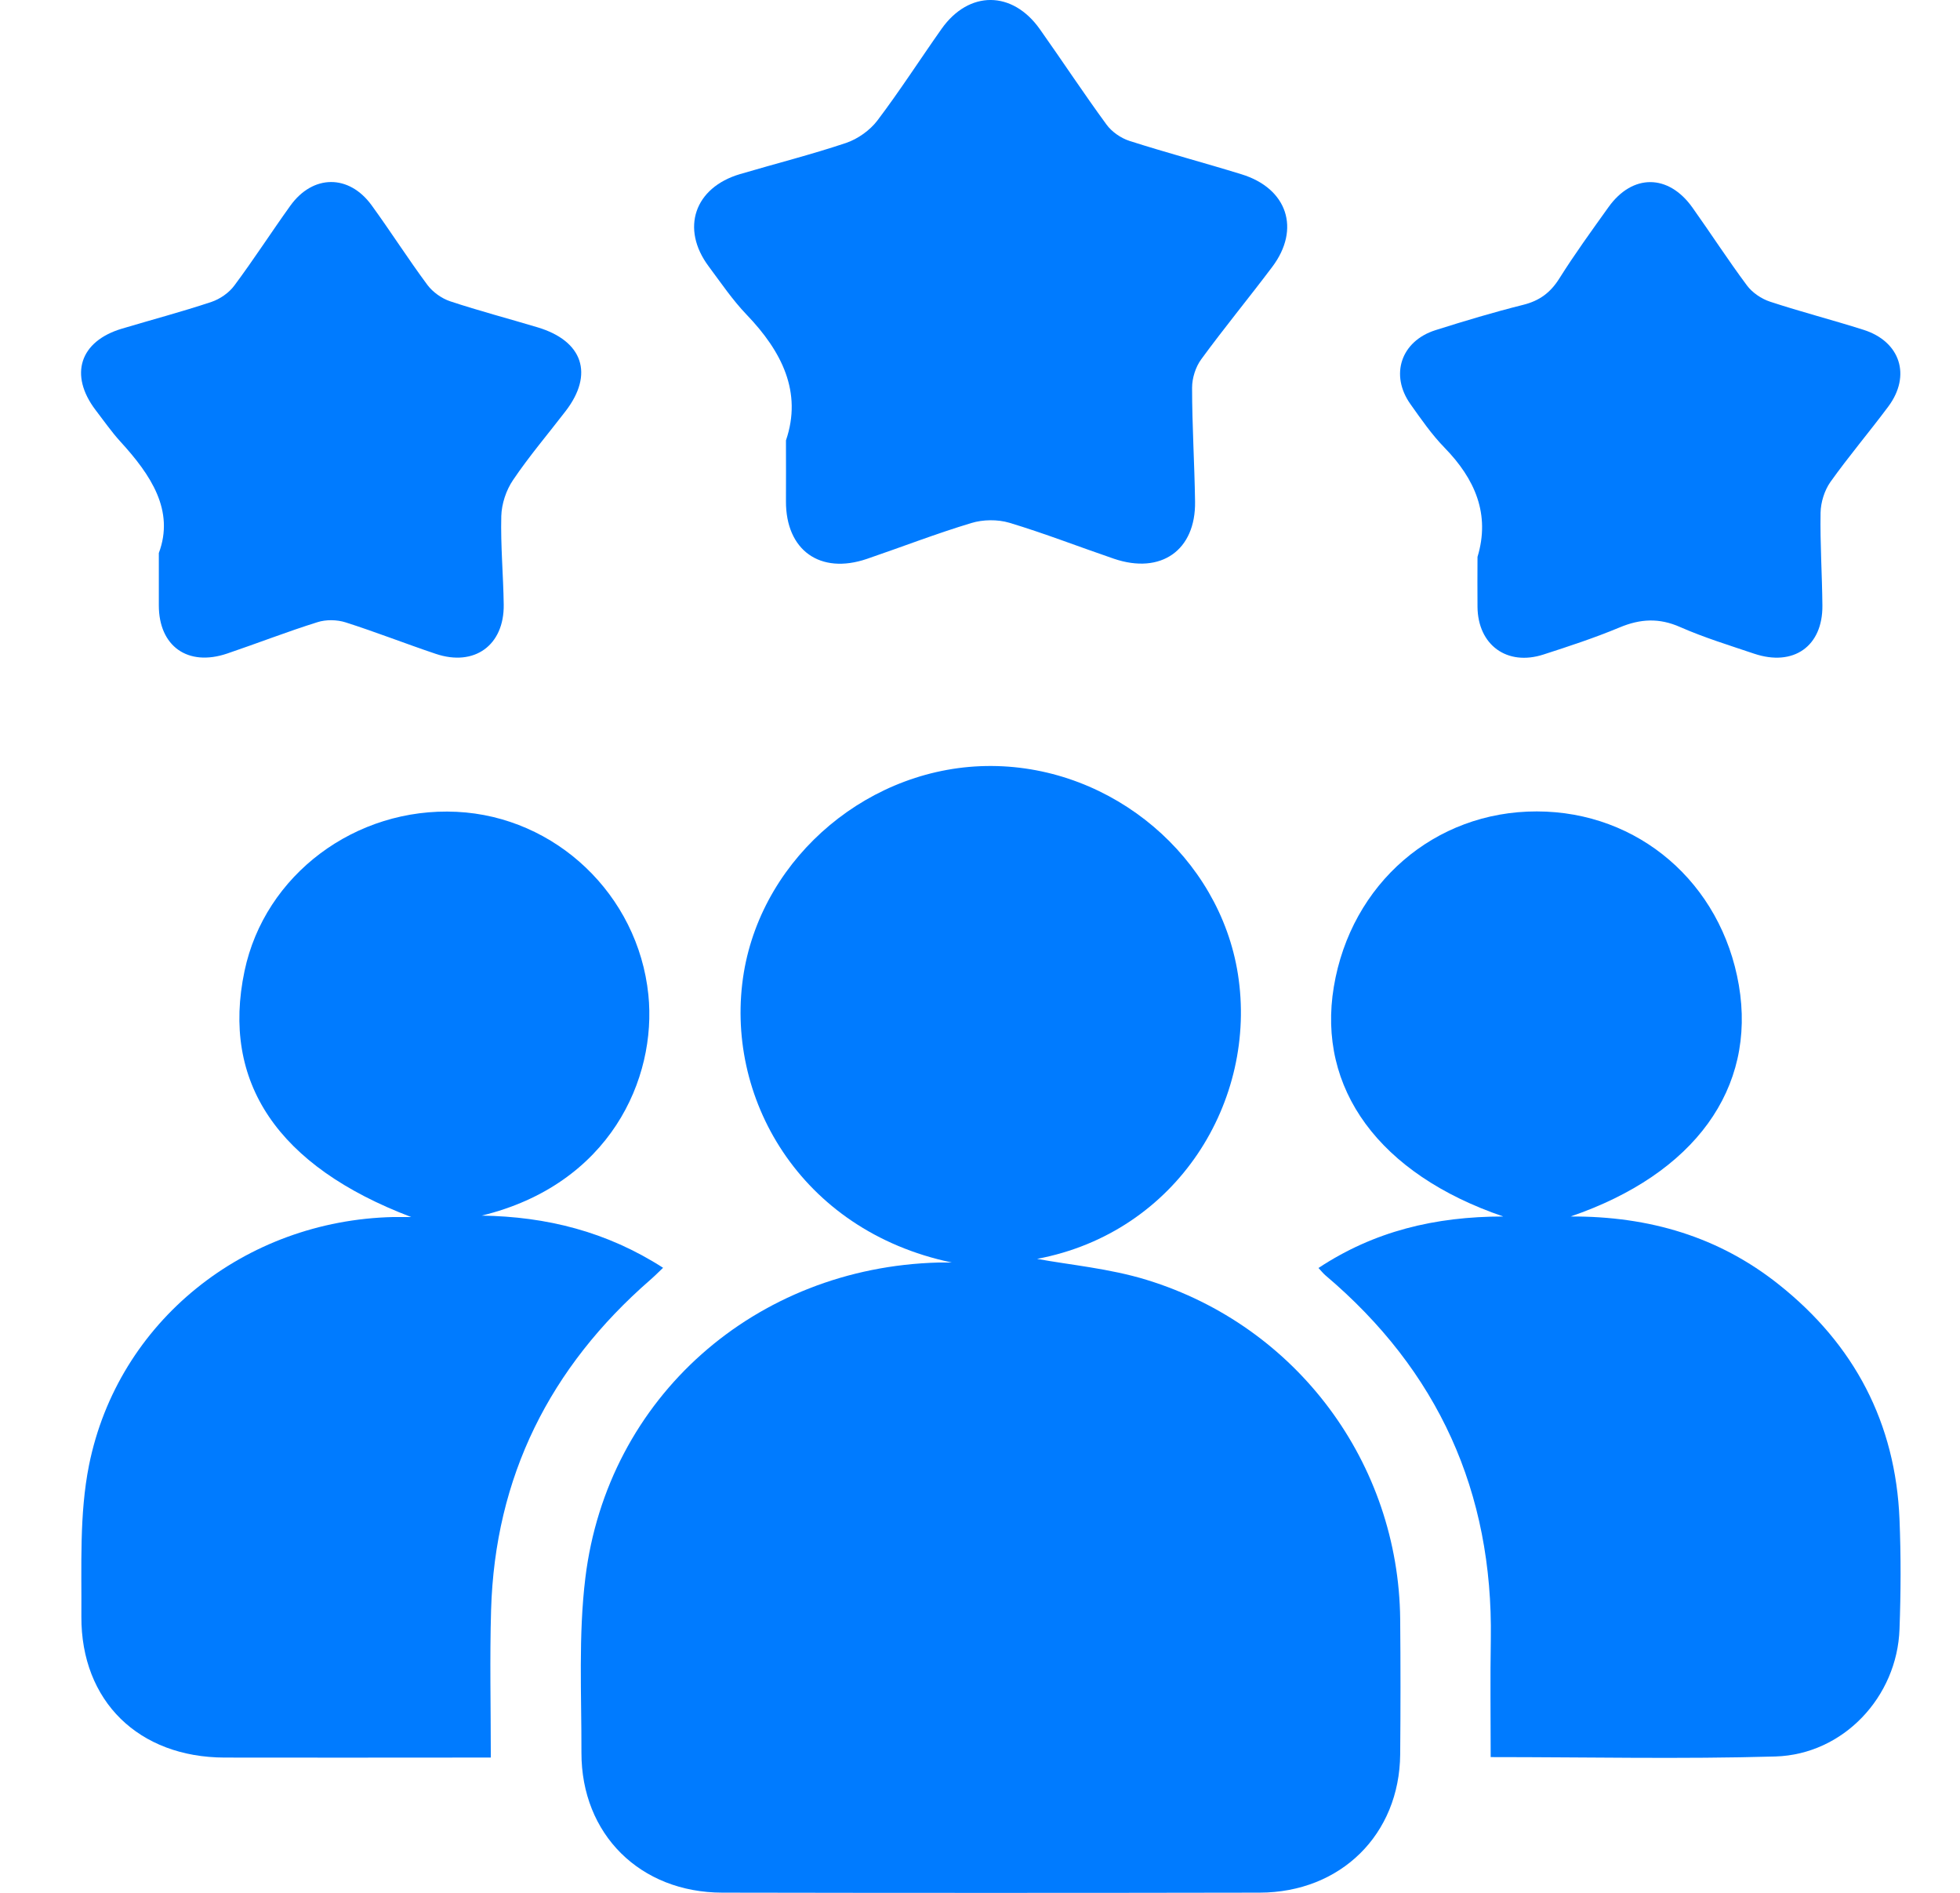
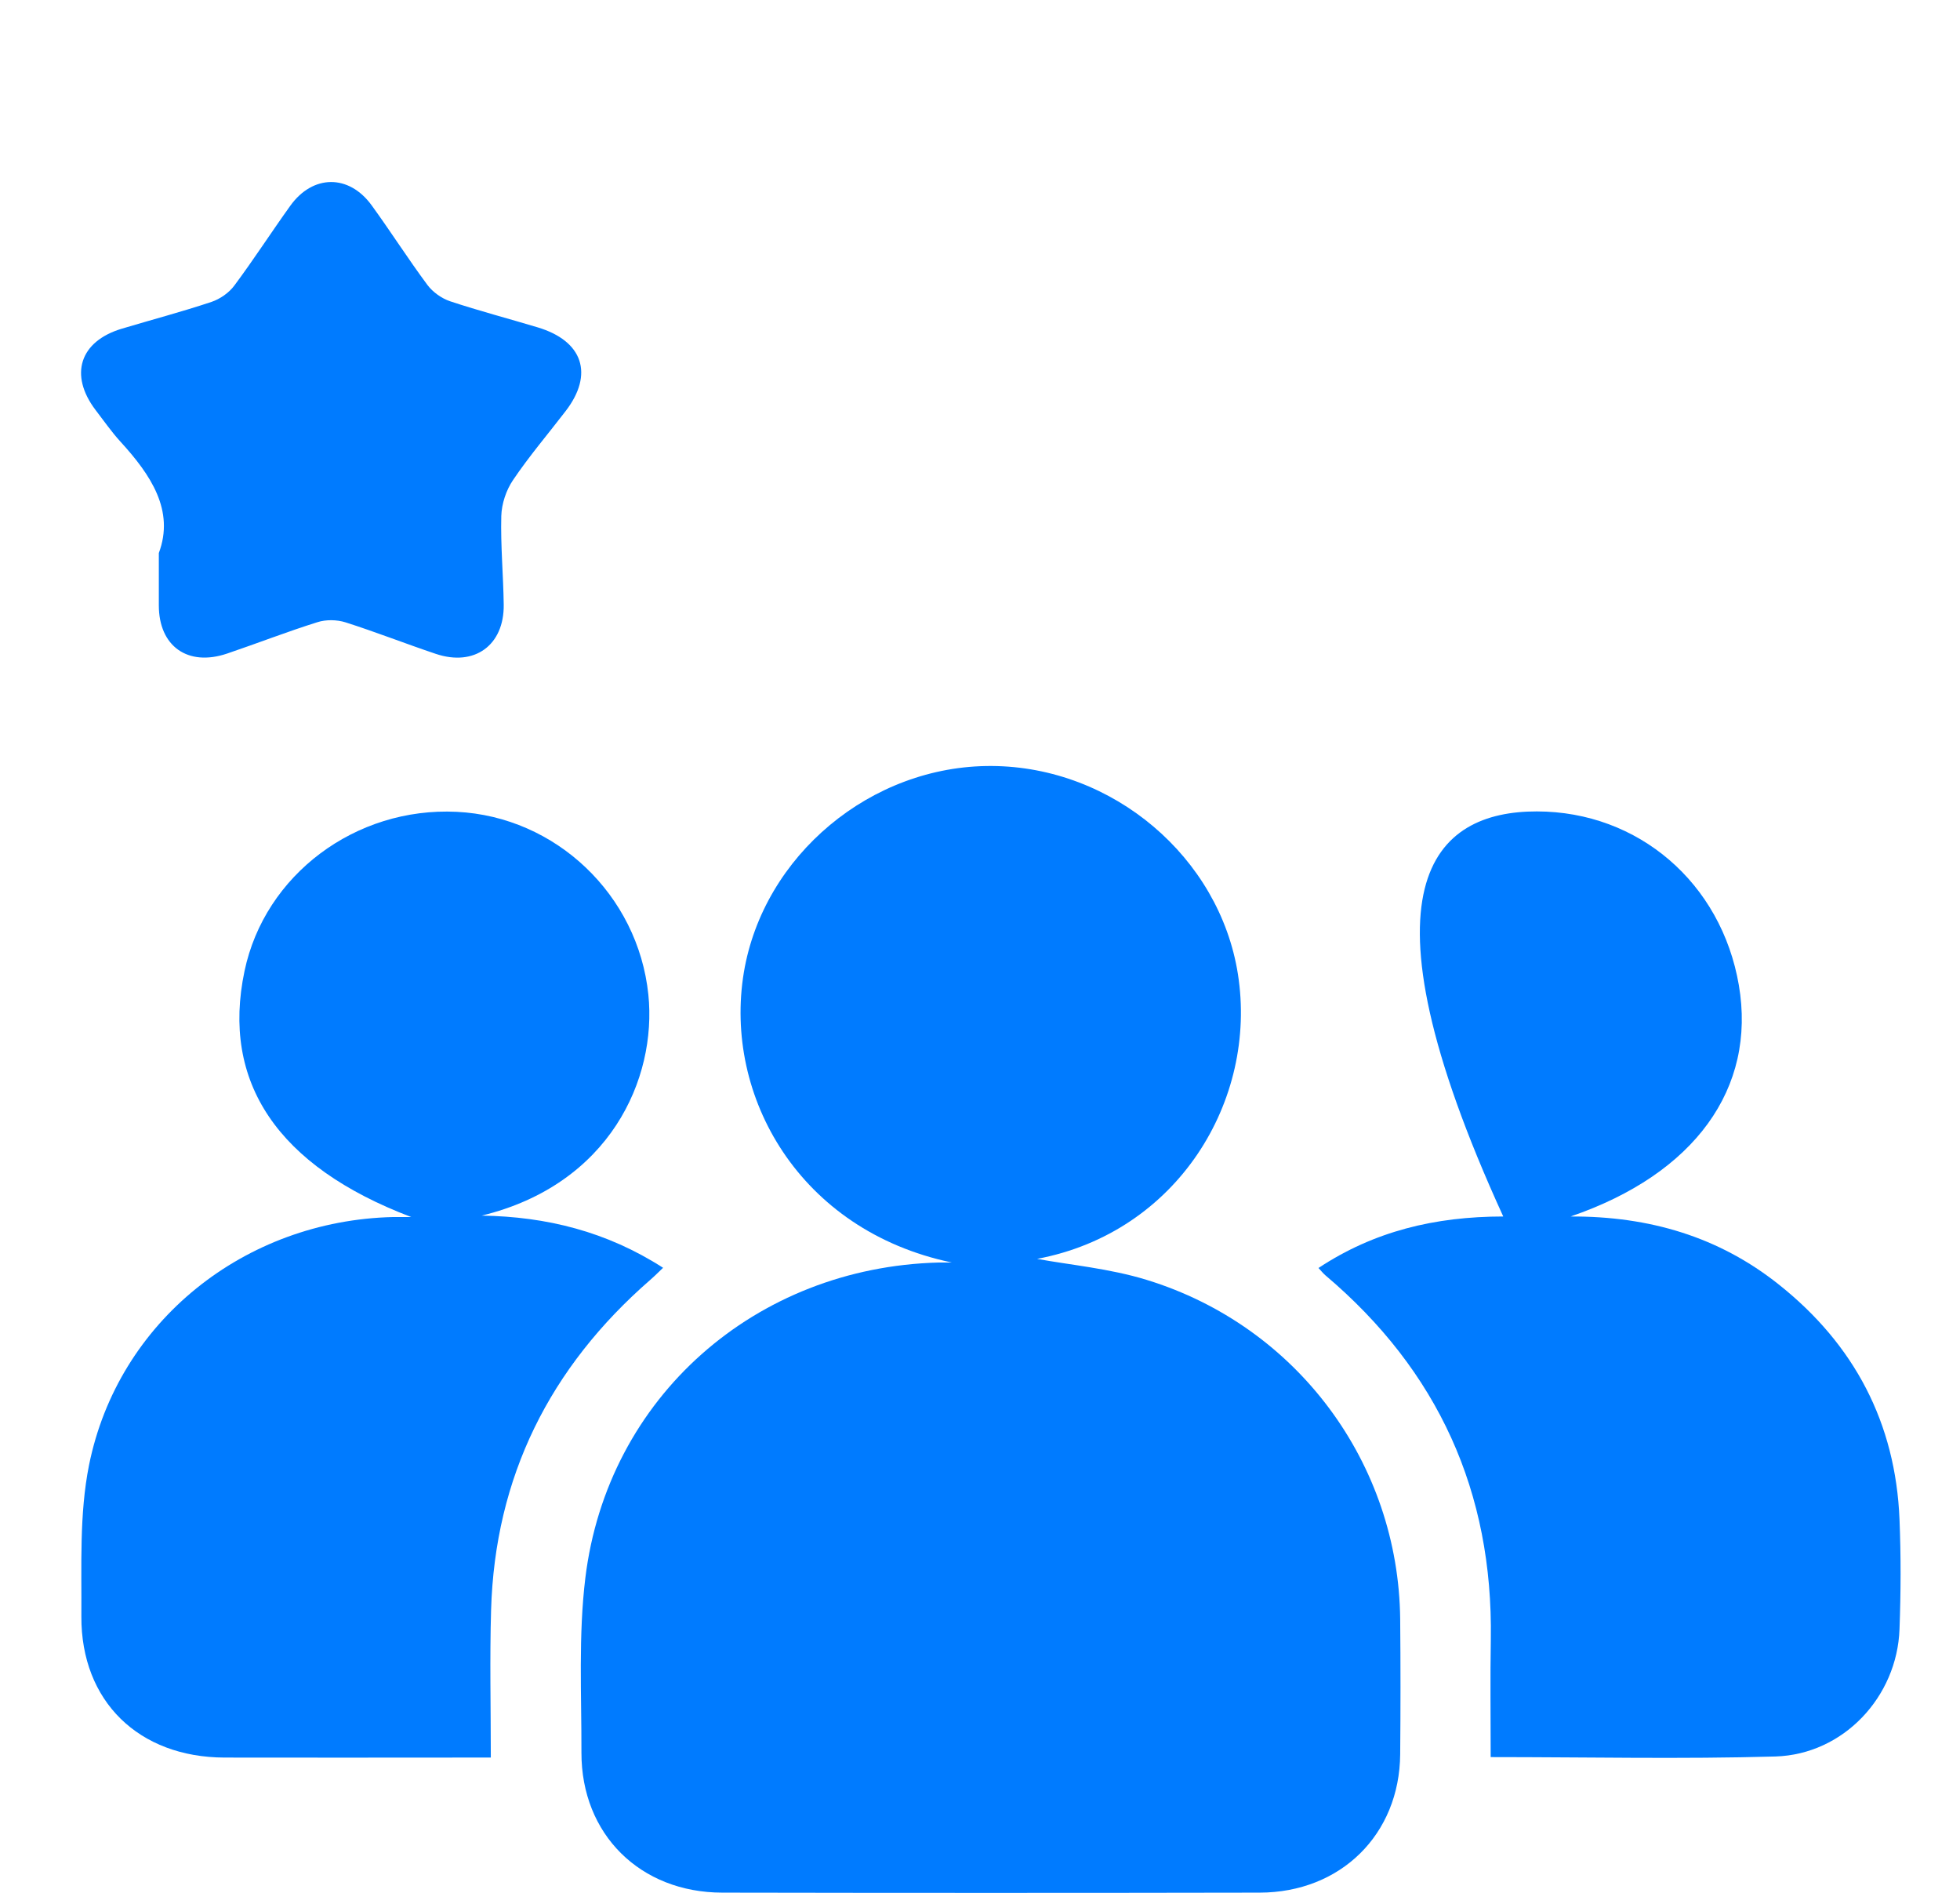
<svg xmlns="http://www.w3.org/2000/svg" width="29" height="28" viewBox="0 0 29 28" fill="none">
  <g clip-path="url(#clip0_10857_8638)">
    <g clip-path="url(#clip1_10857_8638)">
      <path d="M14.079 18.675C11.828 18.202 10.702 16.215 11.006 14.384C11.295 12.657 12.886 11.321 14.672 11.331C16.471 11.341 18.044 12.684 18.316 14.409C18.611 16.28 17.42 18.232 15.345 18.622C15.825 18.711 16.415 18.763 16.967 18.933C19.194 19.617 20.694 21.648 20.717 23.952C20.723 24.618 20.723 25.285 20.717 25.951C20.707 27.136 19.838 27.995 18.637 27.997C15.987 28.002 13.338 28.002 10.688 27.997C9.472 27.996 8.601 27.134 8.603 25.927C8.605 25.064 8.557 24.192 8.661 23.34C8.988 20.669 11.177 18.746 13.889 18.676C13.952 18.675 14.015 18.676 14.078 18.676L14.079 18.675Z" fill="#007BFF" />
-       <path d="M22.056 25.993C22.056 25.388 22.048 24.818 22.058 24.247C22.091 22.072 21.28 20.276 19.608 18.863C19.578 18.837 19.553 18.805 19.508 18.757C20.331 18.213 21.23 17.996 22.242 17.995C20.405 17.368 19.485 16.103 19.735 14.598C19.989 13.07 21.227 12.001 22.738 12.003C24.241 12.004 25.469 13.06 25.728 14.574C25.988 16.098 25.077 17.366 23.238 17.995C24.405 17.99 25.435 18.297 26.32 19.002C27.439 19.891 28.047 21.051 28.105 22.476C28.127 23.016 28.125 23.559 28.105 24.099C28.07 25.101 27.275 25.953 26.268 25.983C24.881 26.023 23.493 25.992 22.056 25.992V25.993Z" fill="#007BFF" />
+       <path d="M22.056 25.993C22.056 25.388 22.048 24.818 22.058 24.247C22.091 22.072 21.28 20.276 19.608 18.863C19.578 18.837 19.553 18.805 19.508 18.757C20.331 18.213 21.23 17.996 22.242 17.995C19.989 13.07 21.227 12.001 22.738 12.003C24.241 12.004 25.469 13.06 25.728 14.574C25.988 16.098 25.077 17.366 23.238 17.995C24.405 17.99 25.435 18.297 26.32 19.002C27.439 19.891 28.047 21.051 28.105 22.476C28.127 23.016 28.125 23.559 28.105 24.099C28.07 25.101 27.275 25.953 26.268 25.983C24.881 26.023 23.493 25.992 22.056 25.992V25.993Z" fill="#007BFF" />
      <path d="M7.129 17.982C8.086 17.997 8.977 18.218 9.811 18.754C9.737 18.824 9.682 18.88 9.623 18.931C8.133 20.227 7.323 21.848 7.266 23.819C7.245 24.534 7.262 25.25 7.262 25.999H6.824C5.657 25.999 4.491 26.002 3.323 25.999C2.053 25.996 1.198 25.166 1.204 23.911C1.209 23.164 1.172 22.399 1.317 21.674C1.746 19.544 3.622 18.054 5.818 18.003C5.89 18.002 5.963 18.003 6.084 18.003C4.104 17.251 3.272 16.006 3.618 14.364C3.917 12.942 5.258 11.936 6.757 12.009C8.222 12.08 9.44 13.235 9.593 14.713C9.721 15.96 9.021 17.522 7.127 17.982H7.129Z" fill="#007BFF" />
-       <path d="M11.63 6.512C11.871 5.802 11.57 5.2 11.047 4.655C10.838 4.437 10.667 4.184 10.486 3.941C10.068 3.382 10.274 2.774 10.951 2.575C11.473 2.421 12.004 2.287 12.52 2.114C12.692 2.055 12.87 1.929 12.98 1.785C13.314 1.344 13.613 0.878 13.932 0.426C14.336 -0.144 14.979 -0.142 15.385 0.431C15.717 0.9 16.033 1.38 16.372 1.843C16.45 1.95 16.584 2.043 16.711 2.084C17.26 2.26 17.818 2.408 18.369 2.578C19.047 2.786 19.247 3.387 18.824 3.948C18.479 4.407 18.113 4.85 17.774 5.314C17.69 5.428 17.638 5.593 17.638 5.735C17.638 6.296 17.674 6.859 17.682 7.42C17.693 8.141 17.177 8.502 16.481 8.265C15.965 8.089 15.456 7.89 14.934 7.733C14.762 7.682 14.545 7.684 14.372 7.737C13.85 7.894 13.341 8.092 12.825 8.268C12.133 8.503 11.626 8.139 11.629 7.414C11.631 7.133 11.629 6.851 11.629 6.512H11.63Z" fill="#007BFF" />
      <path d="M2.35 8.181C2.585 7.553 2.234 7.027 1.781 6.532C1.648 6.386 1.534 6.221 1.413 6.064C1.02 5.545 1.18 5.048 1.803 4.862C2.244 4.73 2.691 4.612 3.129 4.466C3.256 4.423 3.389 4.331 3.468 4.223C3.755 3.838 4.015 3.434 4.295 3.044C4.629 2.579 5.162 2.575 5.498 3.036C5.78 3.424 6.038 3.83 6.324 4.215C6.403 4.321 6.535 4.415 6.661 4.457C7.089 4.599 7.525 4.713 7.957 4.843C8.626 5.044 8.789 5.535 8.37 6.08C8.109 6.42 7.83 6.747 7.591 7.101C7.489 7.251 7.422 7.453 7.417 7.634C7.406 8.07 7.447 8.508 7.453 8.944C7.461 9.546 7.019 9.865 6.447 9.672C6 9.522 5.561 9.349 5.112 9.206C4.985 9.166 4.823 9.163 4.696 9.204C4.246 9.345 3.806 9.517 3.36 9.668C2.778 9.865 2.35 9.559 2.35 8.955C2.35 8.726 2.35 8.497 2.35 8.18V8.181Z" fill="#007BFF" />
-       <path d="M21.861 8.238C22.052 7.608 21.825 7.085 21.372 6.621C21.183 6.427 21.027 6.201 20.87 5.98C20.561 5.546 20.729 5.046 21.239 4.884C21.669 4.748 22.102 4.618 22.538 4.509C22.779 4.449 22.941 4.328 23.072 4.119C23.299 3.758 23.551 3.411 23.8 3.063C24.154 2.569 24.685 2.571 25.04 3.069C25.312 3.451 25.567 3.846 25.848 4.223C25.927 4.329 26.061 4.42 26.188 4.462C26.646 4.613 27.114 4.733 27.573 4.879C28.118 5.052 28.28 5.557 27.939 6.014C27.658 6.391 27.353 6.75 27.081 7.132C26.994 7.257 26.94 7.431 26.937 7.584C26.929 8.041 26.96 8.499 26.964 8.957C26.97 9.56 26.537 9.865 25.955 9.67C25.587 9.546 25.215 9.432 24.86 9.276C24.549 9.138 24.27 9.153 23.962 9.282C23.595 9.435 23.215 9.56 22.837 9.682C22.297 9.857 21.866 9.54 21.861 8.976C21.858 8.736 21.861 8.497 21.861 8.239V8.238Z" fill="#007BFF" />
    </g>
  </g>
  <defs>
    <clipPath id="clip0_10857_8638">
      <rect width="28" height="28" fill="white" transform="translate(0.199)" />
    </clipPath>
    <clipPath id="clip1_10857_8638">
      <rect width="26.923" height="28" fill="white" transform="translate(1.199)" />
    </clipPath>
  </defs>
</svg>